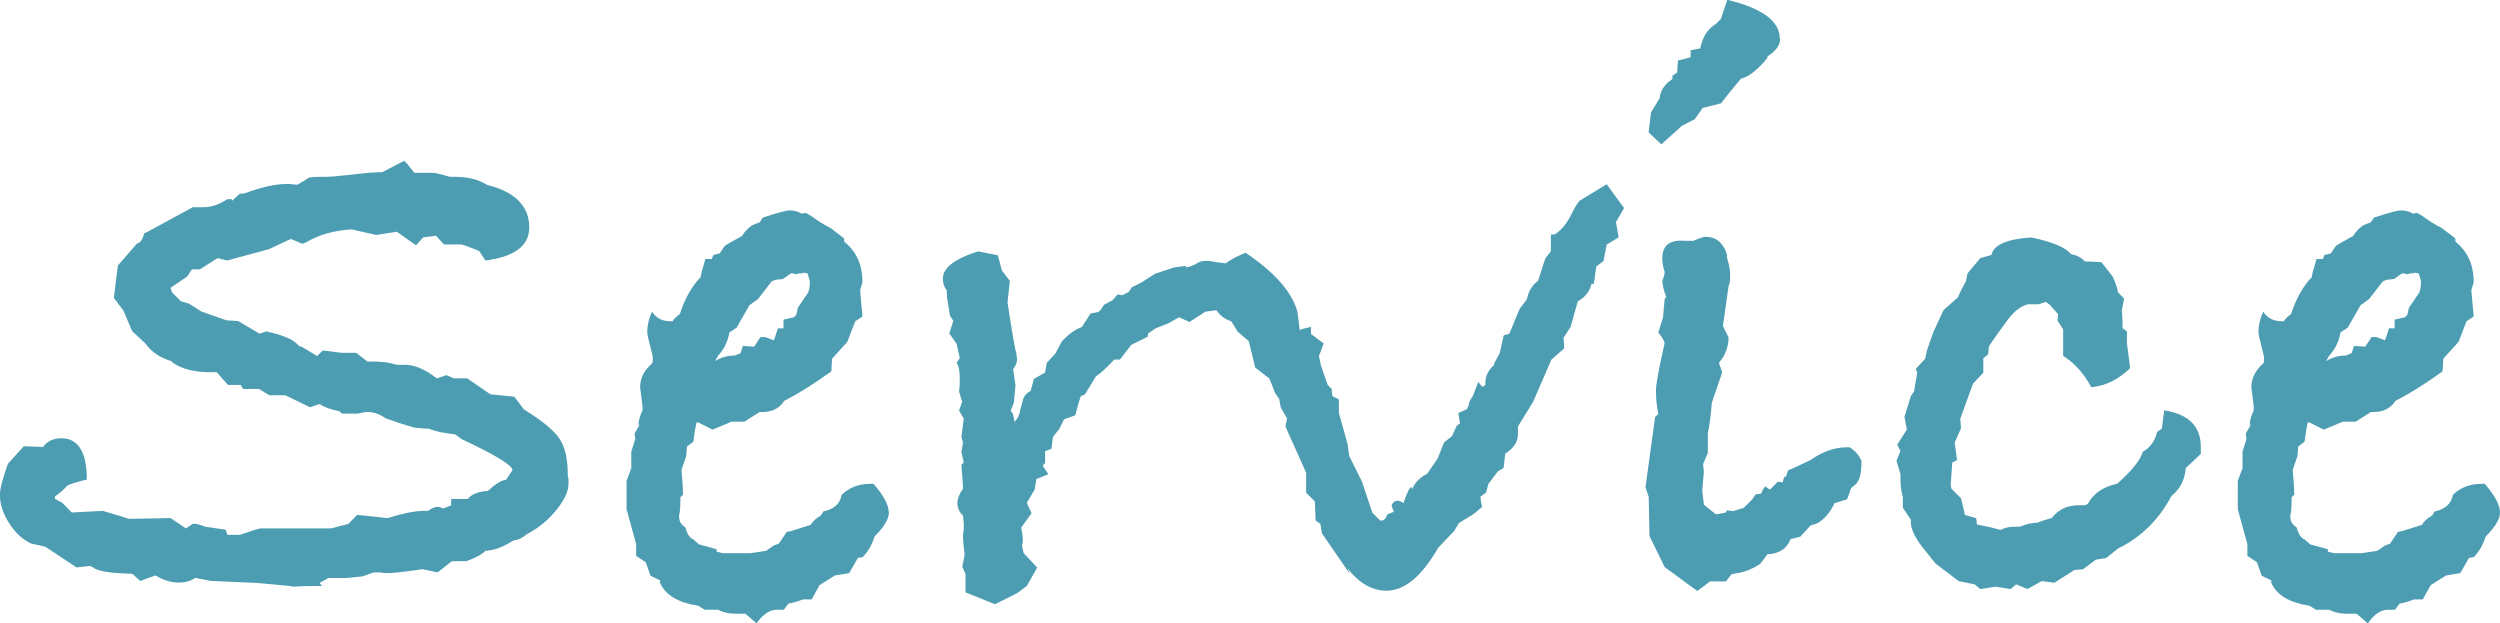
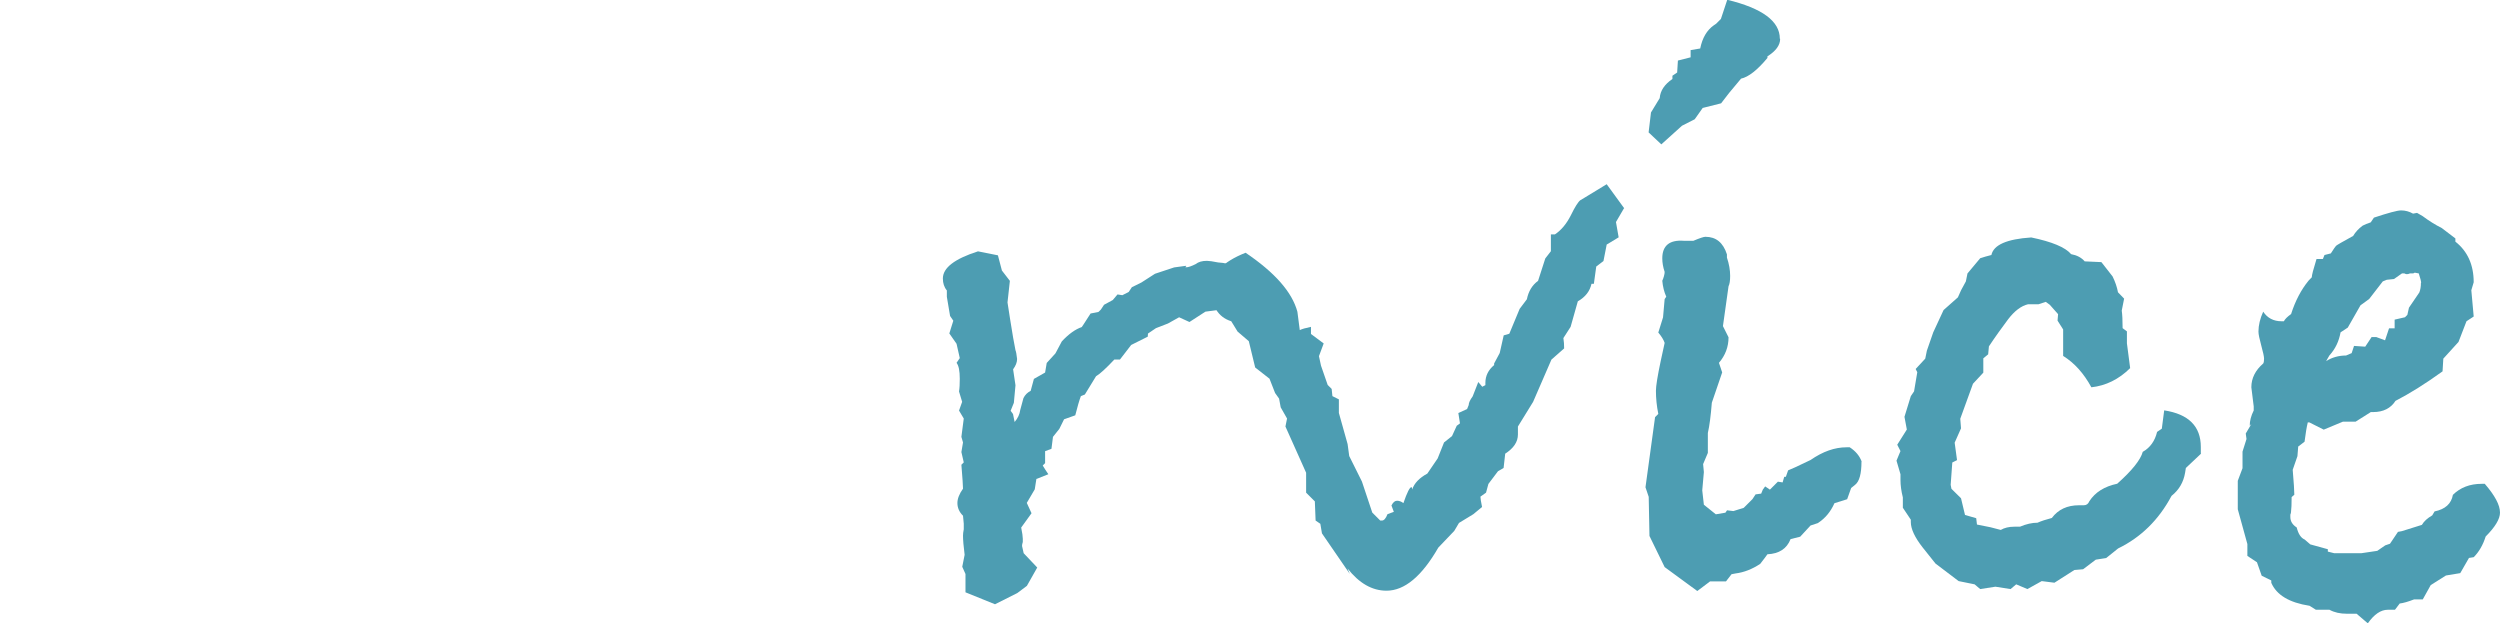
<svg xmlns="http://www.w3.org/2000/svg" id="_レイヤー_2" data-name="レイヤー 2" viewBox="0 0 232.06 57.87">
  <defs>
    <style>
      .cls-1 {
        isolation: isolate;
      }

      .cls-2 {
        fill: #4d9db2;
        stroke-width: 0px;
      }
    </style>
  </defs>
  <g id="_4ページ目" data-name="4ページ目">
    <g id="Service" class="cls-1">
      <g class="cls-1">
-         <path class="cls-2" d="M52.76,44.99c0,.59-.32,1.31-.96,2.15-.79,1.04-1.75,1.85-2.89,2.44-.4.35-.81.54-1.26.59-.89.59-1.75.91-2.59.96-.35.35-.94.67-1.78.96h-1.33l-1.33,1.04-1.41-.3-.44.07-1.11.15c-.74.1-1.36.15-1.85.15-.1,0-.27-.02-.52-.07h-.59l-1.04.37-1.48.15h-1.7l-.81.46.22.28c-1.13,0-2.02.02-2.66.07l-.37-.07-3.03-.28-4.29-.19-1.41-.28c-.44.3-.96.44-1.55.44-.69,0-1.41-.22-2.15-.67l-1.41.52-.74-.67c-2.07-.05-3.28-.25-3.63-.59l-.29-.15c.15,0-.27.05-1.26.15l-2.89-1.92-1.33-.3c-.84-.39-1.55-1.08-2.15-2.07-.49-.84-.74-1.65-.74-2.44,0-.54.25-1.5.74-2.89l1.48-1.63,1.78.07c.39-.54.96-.81,1.7-.81,1.58,0,2.37,1.28,2.37,3.83-1.04.25-1.65.45-1.85.6-.25.3-.62.63-1.11.97v.23l.67.35.89.91,2.89-.15,2.44.74,3.85-.07,1.41.96.67-.44c.3,0,.67.09,1.11.28l1.92.28.15.47h1.18c1.13-.39,1.78-.59,1.92-.59h6.51l1.63-.42.81-.84,2.81.3c1.43-.44,2.56-.67,3.4-.67h.37c.35-.25.64-.37.89-.37.15,0,.32.05.52.15l.74-.3v-.59h1.55c.34-.44.96-.69,1.85-.74.69-.64,1.26-.99,1.7-1.04l.59-.89c0-.44-1.58-1.41-4.74-2.89l-.59-.44c-1.04-.1-1.85-.27-2.44-.52-.35,0-.67-.02-.96-.07h-.15c-.25,0-1.21-.3-2.89-.89-.54-.39-1.11-.59-1.7-.59-.2,0-.49.05-.89.15h-1.48l-.22-.22c-.79-.15-1.41-.37-1.85-.67l-.89.3-2.29-1.11h-1.48l-.96-.59h-1.48l-.22-.37h-1.18l-1.04-1.18h-.52c-1.53,0-2.71-.29-3.55-.88l-.15-.15c-1.09-.34-1.88-.88-2.37-1.61l-1.26-1.17-.81-1.91-.89-1.17.37-3.01,1.78-2.05c.3-.05.52-.37.67-.95.15-.05.39-.17.74-.37l3.77-2.05h1.04c.69,0,1.41-.25,2.15-.74h.44v.15l.74-.67h.37c1.58-.59,2.89-.89,3.92-.89h.37l.67.07,1.11-.67c.3-.05.69-.07,1.18-.07h.44c.34,0,.95-.05,1.81-.15.86-.1,1.54-.17,2.04-.22l1.33-.07,2-1.04c.15.1.47.47.96,1.11h1.63c.29,0,.84.12,1.63.37h.52c1.18,0,2.17.25,2.96.75,2.61.65,3.92,1.97,3.92,3.96,0,1.69-1.36,2.71-4.07,3.06l-.59-.89c-.15-.05-.41-.15-.78-.3-.37-.15-.65-.25-.85-.3h-1.63l-.74-.81-1.18.15-.67.74-1.78-1.26-1.92.3-2.29-.52c-1.43.1-2.64.4-3.63.89l-.15.07c-.15.1-.31.18-.48.26s-.28.11-.33.11l-1.04-.44-2.07.96-3.85,1.04-.89-.22-1.63,1.04h-.74l-.44.67-1.55,1.04.15.44.81.81.74.22,1.18.74,2.29.81,1.11.07,2,1.18.59-.22c1.43.3,2.39.69,2.89,1.18l.22.22h.15l1.48.89.52-.52,1.78.22h1.33l1.04.81h.52c.84,0,1.58.1,2.22.3h.74c.89,0,1.87.42,2.96,1.26l.89-.3.67.3h1.26l2.15,1.48,2.22.22.89,1.18c1.68,1.04,2.78,1.94,3.29,2.7.52.77.78,1.86.78,3.29,0,.1.02.25.07.44v.52Z" />
-         <path class="cls-2" d="M82.51,47.58c0,.59-.44,1.33-1.33,2.22-.25.79-.62,1.43-1.11,1.92l-.44.07-.81,1.41-1.33.22-1.41.89-.74,1.33h-.81c-.54.21-.99.34-1.33.38l-.45.58h-.67c-.64,0-1.26.42-1.85,1.26l-1.04-.89h-.89c-.64,0-1.18-.12-1.63-.37h-1.26l-.59-.37c-1.88-.29-3.06-1-3.55-2.13v-.22l-.89-.44-.44-1.25-.89-.59v-1.1l-.89-3.23v-2.64l.44-1.17v-1.54l.37-1.17-.07-.51.52-.88-.15.15c0-.44.12-.91.37-1.41v-.37l-.22-1.78c0-.84.37-1.58,1.11-2.22.05-.1.07-.25.07-.44s-.09-.6-.26-1.22c-.17-.62-.26-1.05-.26-1.29,0-.59.15-1.21.44-1.85.39.59.96.89,1.7.89h.22c.1-.2.32-.42.67-.67.39-1.23.94-2.27,1.63-3.11l.3-.3c0-.2.15-.76.44-1.7h.59l.15-.37.59-.15c.25-.39.41-.63.48-.7.07-.07.6-.38,1.59-.92.2-.34.49-.67.89-.96.2-.1.44-.2.74-.3l.29-.44c1.33-.44,2.17-.67,2.52-.67.39,0,.76.1,1.11.3l.37-.07.52.3c.59.44,1.18.81,1.78,1.11l1.26.96v.3c1.13.89,1.7,2.15,1.7,3.77l-.22.74.22,2.44-.67.44-.74,1.92-1.41,1.55-.07,1.18c-1.58,1.14-3.03,2.05-4.37,2.74-.44.69-1.13,1.04-2.07,1.04h-.22l-1.41.89h-1.18l-1.78.74-1.33-.67h-.15c-.1.4-.2.99-.3,1.79l-.59.45-.07.89-.44,1.27c.1,1.19.15,1.96.15,2.31l-.25.22c0,.64-.02,1.12-.06,1.41,0,.05-.02.12-.06.22v.22c0,.4.2.72.59.97.15.6.39.97.74,1.12l.52.45,1.63.45v.22l.59.15h2.52l1.48-.22.74-.51.44-.15.74-1.1.37-.07,1.85-.58c.2-.34.52-.63.96-.88l.22-.37c.99-.2,1.55-.71,1.7-1.54.69-.68,1.58-1.02,2.66-1.02h.3c.94,1.09,1.41,1.97,1.41,2.66ZM75.18,26.27c0-.15-.07-.44-.22-.89l-.37-.07-.15.07h-.3c-.1.05-.2.07-.29.07-.05,0-.12-.02-.22-.07h-.22l-.74.52-.67.07-.37.15-1.26,1.63-.81.59-1.18,2.07-.67.44c-.15.84-.49,1.55-1.04,2.15l-.3.52c.54-.34,1.16-.52,1.85-.52l.52-.22.22-.67,1.04.07.59-.89h.44l.81.3.37-1.11h.52v-.81l.96-.22.22-.22.15-.67.96-1.41c.1-.25.15-.54.15-.89Z" />
        <path class="cls-2" d="M115.22,26.12l-.59,2.44-2.74.37-1.48.96-.96-.44-1.04.58-1.11.43-.74.5-.02.29-1.54.77-1.04,1.35h-.52c-.79.84-1.36,1.36-1.7,1.55l-1.04,1.7-.37.15c-.15.4-.32.99-.52,1.78l-1.04.37-.44.89-.59.74-.14,1.11-.59.22v1.11l-.22.22c.15.25.32.52.52.81l-1.11.44-.15.96-.74,1.26.44.96-.96,1.33c.1.49.15.84.15,1.04v.3c-.05.15-.07.27-.07.37l.15.67,1.26,1.33-.96,1.7-.89.67-2.07,1.04-2.74-1.11v-1.7l-.3-.67.22-1.11c-.1-.79-.15-1.38-.15-1.78,0-.15.02-.34.07-.59v-.52l-.07-.74c-.35-.34-.52-.74-.52-1.18,0-.39.17-.84.52-1.33,0-.25-.05-.99-.15-2.22l.22-.22-.22-.96.15-.89-.15-.52.22-1.7-.44-.74.29-.81-.29-.96c.05-.3.07-.69.07-1.18,0-.74-.1-1.23-.3-1.48l.3-.44-.3-1.33-.67-.96.37-1.18-.3-.44-.3-1.78v-.59c-.25-.3-.37-.67-.37-1.11,0-.99,1.08-1.82,3.26-2.52l1.85.37.37,1.41.74.96-.22,2c.15.99.32,2.07.52,3.26l.22,1.18c.05.1.1.37.15.81,0,.3-.12.62-.37.96l.22,1.48-.15,1.63-.3.74.22.3.15.74c.29-.34.47-.71.52-1.11l.3-1.11c.15-.3.37-.52.67-.67l.3-1.11,1.04-.59.15-.89.81-.89.59-1.11c.64-.69,1.26-1.13,1.85-1.33l.15-.22.67-1.04.74-.15.22-.22.29-.44.81-.44.44-.52.45.07.59-.3.29-.44.89-.44,1.26-.81,1.78-.59c.69-.1,1.06-.15,1.11-.15v.07c-.05,0-.07.03-.07.07h.07c.2,0,.49-.1.89-.3.25-.2.59-.3,1.04-.3.2,0,.54.05,1.04.15,1.28.05,2,.64,2.15,1.78Z" />
        <path class="cls-2" d="M150.74,19.34l-.74,1.27.25,1.42-1.11.67-.3,1.53-.67.51-.22,1.6h-.22c-.15.69-.57,1.23-1.27,1.63l-.67,2.37-.67,1.04c.05.3.07.62.07.96l-1.18,1.04-1.7,3.92-1.41,2.29v.74c0,.69-.4,1.28-1.18,1.78l-.15,1.33-.52.3-.89,1.18-.22.81-.52.37c0,.15.05.47.15.96l-.81.67-1.33.81-.44.74-1.48,1.55c-1.53,2.66-3.13,4-4.81,4-1.33,0-2.54-.69-3.62-2.07l.22.52-2.59-3.77-.15-.89-.44-.3-.07-1.78-.81-.81v-1.85l-1.92-4.29.15-.74-.59-1.04-.15-.81-.37-.52-.52-1.33-1.33-1.04-.59-2.44-1.04-.89-.59-.96c-1.23-.39-1.85-1.41-1.85-3.03,0-1.38,1.06-2.49,3.18-3.33,2.71,1.83,4.32,3.65,4.81,5.48l.22,1.7c.2-.1.54-.2,1.04-.3v.66l1.18.88-.44,1.18.19.88.62,1.79.37.37.07.67.6.3v1.26l.81,2.89.15,1.11,1.18,2.37.96,2.88.74.74h.15c.2,0,.37-.2.52-.59l.59-.22-.22-.59c.15-.3.32-.44.52-.44s.39.07.59.22c.34-.99.59-1.48.74-1.48.05,0,.07.07.07.22.2-.59.67-1.08,1.41-1.48l.96-1.41.59-1.48.74-.59.44-.96.3-.22-.15-.96.81-.37.15-.37c0-.2.12-.47.37-.81l.52-1.33.37.44.29-.15v-.22c0-.64.27-1.19.81-1.64v-.15l.52-.97.37-1.64.52-.15.96-2.31.67-.89c.15-.74.49-1.31,1.04-1.71l.67-2.08.52-.67v-1.56h.37c.59-.39,1.08-.98,1.48-1.77.39-.8.69-1.27.89-1.41l.37-.22,2.07-1.26,1.63,2.24Z" />
        <path class="cls-2" d="M172.79,42.85c0,1.13-.2,1.85-.59,2.15l-.37.3-.37,1.04-1.18.37c-.35.79-.86,1.41-1.55,1.85l-.67.22-.96,1.04-.89.22c-.35.89-1.06,1.36-2.15,1.41-.1.15-.32.44-.67.89-.74.49-1.5.79-2.29.89l-.37.07-.52.67h-1.48l-1.18.89-3.03-2.22-1.41-2.89-.07-3.63-.3-.89.89-6.51.3-.3c-.15-.74-.22-1.45-.22-2.15,0-.44.15-1.36.44-2.74l.37-1.7c-.1-.3-.3-.62-.59-.96l.44-1.41.15-1.7.15-.22c-.2-.44-.32-.94-.37-1.48.05-.1.1-.23.15-.41.05-.17.07-.31.07-.41-.15-.44-.22-.86-.22-1.26,0-1.18.67-1.73,2-1.63h.89c.59-.25.96-.37,1.11-.37.99,0,1.65.54,2,1.63v.3c.2.59.3,1.16.3,1.7,0,.44-.05.77-.15.96l-.52,3.7.52,1.04c0,.89-.3,1.68-.89,2.37l.3.89-.96,2.81c-.1,1.23-.22,2.17-.37,2.81v1.85l-.44,1.04.07.74-.15,1.7.15,1.33,1.11.89.89-.15.15-.22.59.07.96-.3.81-.81.29-.44.52-.07.15-.37.22-.3.44.3.74-.74.44.07.15-.52h.15s.21-.6.21-.6l.67-.29,1.41-.67c1.14-.79,2.25-1.18,3.34-1.18h.3c.54.35.91.79,1.11,1.33ZM165.24,3.61c0,.59-.4,1.13-1.18,1.62v.15c-.94,1.13-1.76,1.77-2.45,1.92l-1.11,1.33-.74.96-1.71.43-.74,1.05-1.18.6-1.92,1.73-1.18-1.11.22-1.85.81-1.33c.05-.69.45-1.28,1.18-1.78v-.3l.44-.3.07-1.11,1.18-.3v-.67l.89-.15c.2-.99.62-1.7,1.26-2.15l.22-.15.44-.44.59-1.78c3.26.79,4.88,1.99,4.88,3.61Z" />
        <path class="cls-2" d="M204.31,42.11l-1.41,1.33-.07.44c-.15.89-.57,1.6-1.26,2.15-1.18,2.22-2.84,3.85-4.96,4.88l-1.11.89-.96.15-1.18.89-.81.07-1.85,1.18-1.18-.15-1.33.74-1.04-.44-.52.44-1.41-.22-1.41.22-.52-.44-1.48-.3-2.15-1.63-1.18-1.48c-.74-.94-1.11-1.73-1.11-2.37v-.22l-.74-1.11v-.96c-.15-.59-.22-1.13-.22-1.63v-.52l-.37-1.26.37-.89-.3-.59.89-1.41-.22-1.18.59-1.92.3-.44.3-1.78-.15-.3.89-.96.15-.74.59-1.7.96-2.07,1.33-1.18.3-.67.44-.81.15-.74,1.18-1.41c.29-.1.64-.2,1.04-.3.2-.94,1.43-1.48,3.7-1.63,1.92.4,3.16.91,3.7,1.55.54.1.96.32,1.26.67l1.55.07,1.04,1.33c.24.49.41.98.5,1.47l.57.59-.22,1.11c.05.35.08.89.08,1.63l.4.3v1.11l.3,2.3c-1.05,1.04-2.25,1.63-3.6,1.78-.7-1.29-1.57-2.26-2.62-2.91v-2.46l-.52-.82.05-.6-.77-.87-.37-.27-.67.22h-.97c-.65.15-1.26.62-1.86,1.4-.59.79-1.19,1.62-1.78,2.51l-.07.74-.45.37v1.33l-.96,1.03-1.18,3.25.07.89-.59,1.33.22,1.62-.44.22-.15,2.07.07.37.89.88.37,1.55,1.04.3.07.59,1.25.25.96.25c.34-.2.76-.3,1.26-.3h.52c.59-.25,1.13-.37,1.63-.37.34-.15.79-.3,1.33-.44.59-.79,1.43-1.18,2.52-1.18h.44c.25,0,.42-.12.52-.37.54-.84,1.41-1.38,2.59-1.63,1.38-1.23,2.17-2.22,2.37-2.96.69-.39,1.13-1.01,1.33-1.85l.44-.3.22-1.7c2.27.35,3.4,1.48,3.4,3.4v.59Z" />
        <path class="cls-2" d="M232.06,47.58c0,.59-.44,1.33-1.33,2.22-.25.79-.62,1.43-1.11,1.92l-.44.07-.81,1.41-1.33.22-1.41.89-.74,1.33h-.81c-.54.21-.99.34-1.33.38l-.44.58h-.67c-.64,0-1.26.42-1.85,1.26l-1.04-.89h-.89c-.64,0-1.18-.12-1.63-.37h-1.26l-.59-.37c-1.88-.29-3.06-1-3.55-2.13v-.22l-.89-.44-.44-1.25-.89-.59v-1.1l-.89-3.23v-2.64l.44-1.17v-1.54l.37-1.17-.07-.51.52-.88-.15.15c0-.44.12-.91.37-1.41v-.37l-.22-1.78c0-.84.37-1.58,1.11-2.22.05-.1.07-.25.07-.44s-.09-.6-.26-1.22c-.17-.62-.26-1.05-.26-1.29,0-.59.15-1.21.44-1.85.39.59.96.89,1.7.89h.22c.1-.2.32-.42.67-.67.39-1.23.94-2.27,1.63-3.11l.29-.3c0-.2.15-.76.44-1.7h.59l.15-.37.59-.15c.25-.39.41-.63.48-.7.07-.07.6-.38,1.59-.92.2-.34.49-.67.89-.96.2-.1.44-.2.74-.3l.3-.44c1.33-.44,2.17-.67,2.52-.67.39,0,.76.1,1.11.3l.37-.07.52.3c.59.44,1.18.81,1.78,1.11l1.26.96v.3c1.13.89,1.7,2.15,1.7,3.77l-.22.74.22,2.44-.67.44-.74,1.92-1.41,1.55-.07,1.18c-1.58,1.14-3.03,2.05-4.37,2.74-.44.69-1.14,1.04-2.07,1.04h-.22l-1.41.89h-1.18l-1.78.74-1.33-.67h-.15c-.1.4-.2.99-.3,1.79l-.59.45-.07.89-.44,1.27c.1,1.19.15,1.96.15,2.31l-.25.22c0,.64-.02,1.12-.06,1.41,0,.05-.02.12-.06.22v.22c0,.4.2.72.59.97.15.6.39.97.74,1.12l.52.45,1.63.45v.22l.59.15h2.52l1.48-.22.74-.51.44-.15.74-1.1.37-.07,1.85-.58c.2-.34.52-.63.96-.88l.22-.37c.99-.2,1.55-.71,1.7-1.54.69-.68,1.58-1.02,2.66-1.02h.3c.94,1.09,1.41,1.97,1.41,2.66ZM224.74,26.27c0-.15-.07-.44-.22-.89l-.37-.07-.15.07h-.3c-.1.05-.2.07-.3.07-.05,0-.12-.02-.22-.07h-.22l-.74.52-.67.07-.37.15-1.26,1.63-.81.59-1.18,2.07-.67.44c-.15.84-.49,1.55-1.04,2.15l-.3.52c.54-.34,1.16-.52,1.85-.52l.52-.22.22-.67,1.04.07.59-.89h.44l.81.3.37-1.11h.52v-.81l.96-.22.22-.22.15-.67.96-1.41c.1-.25.15-.54.15-.89Z" />
      </g>
    </g>
  </g>
</svg>